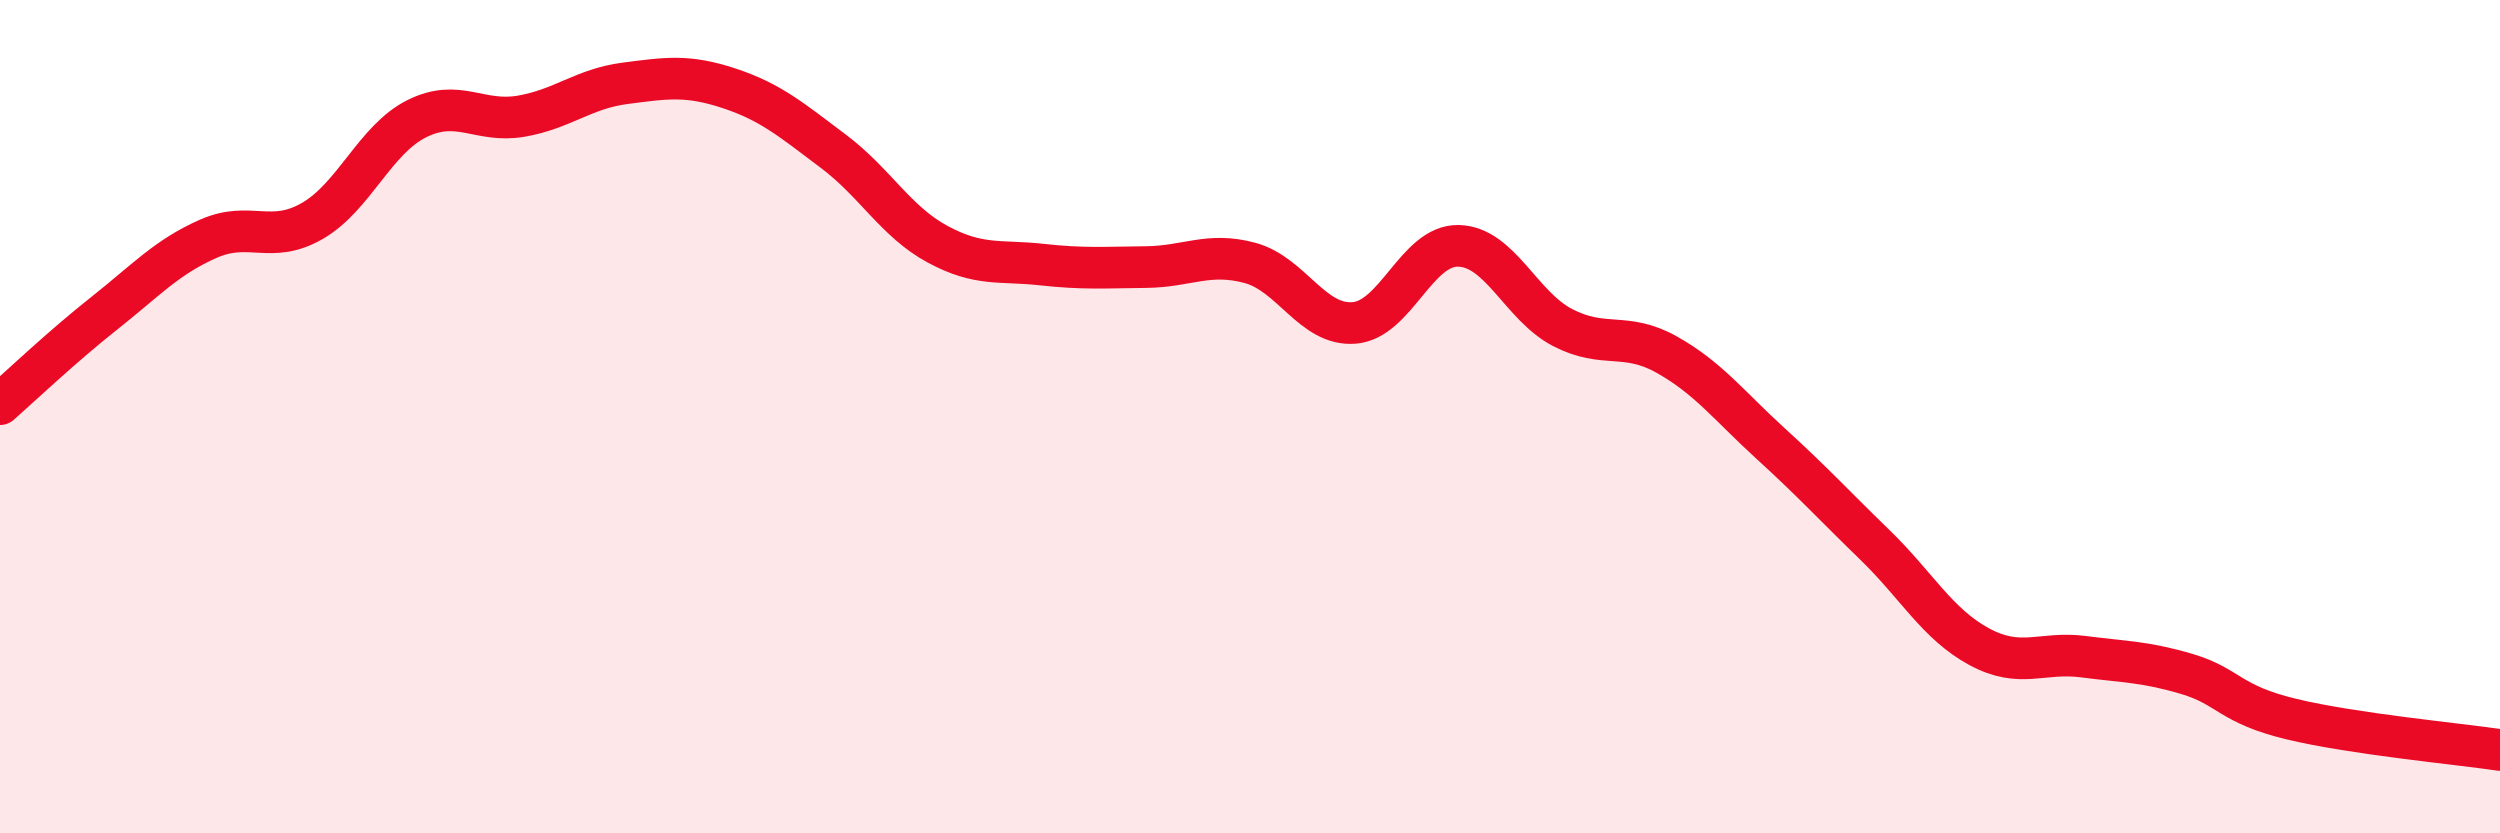
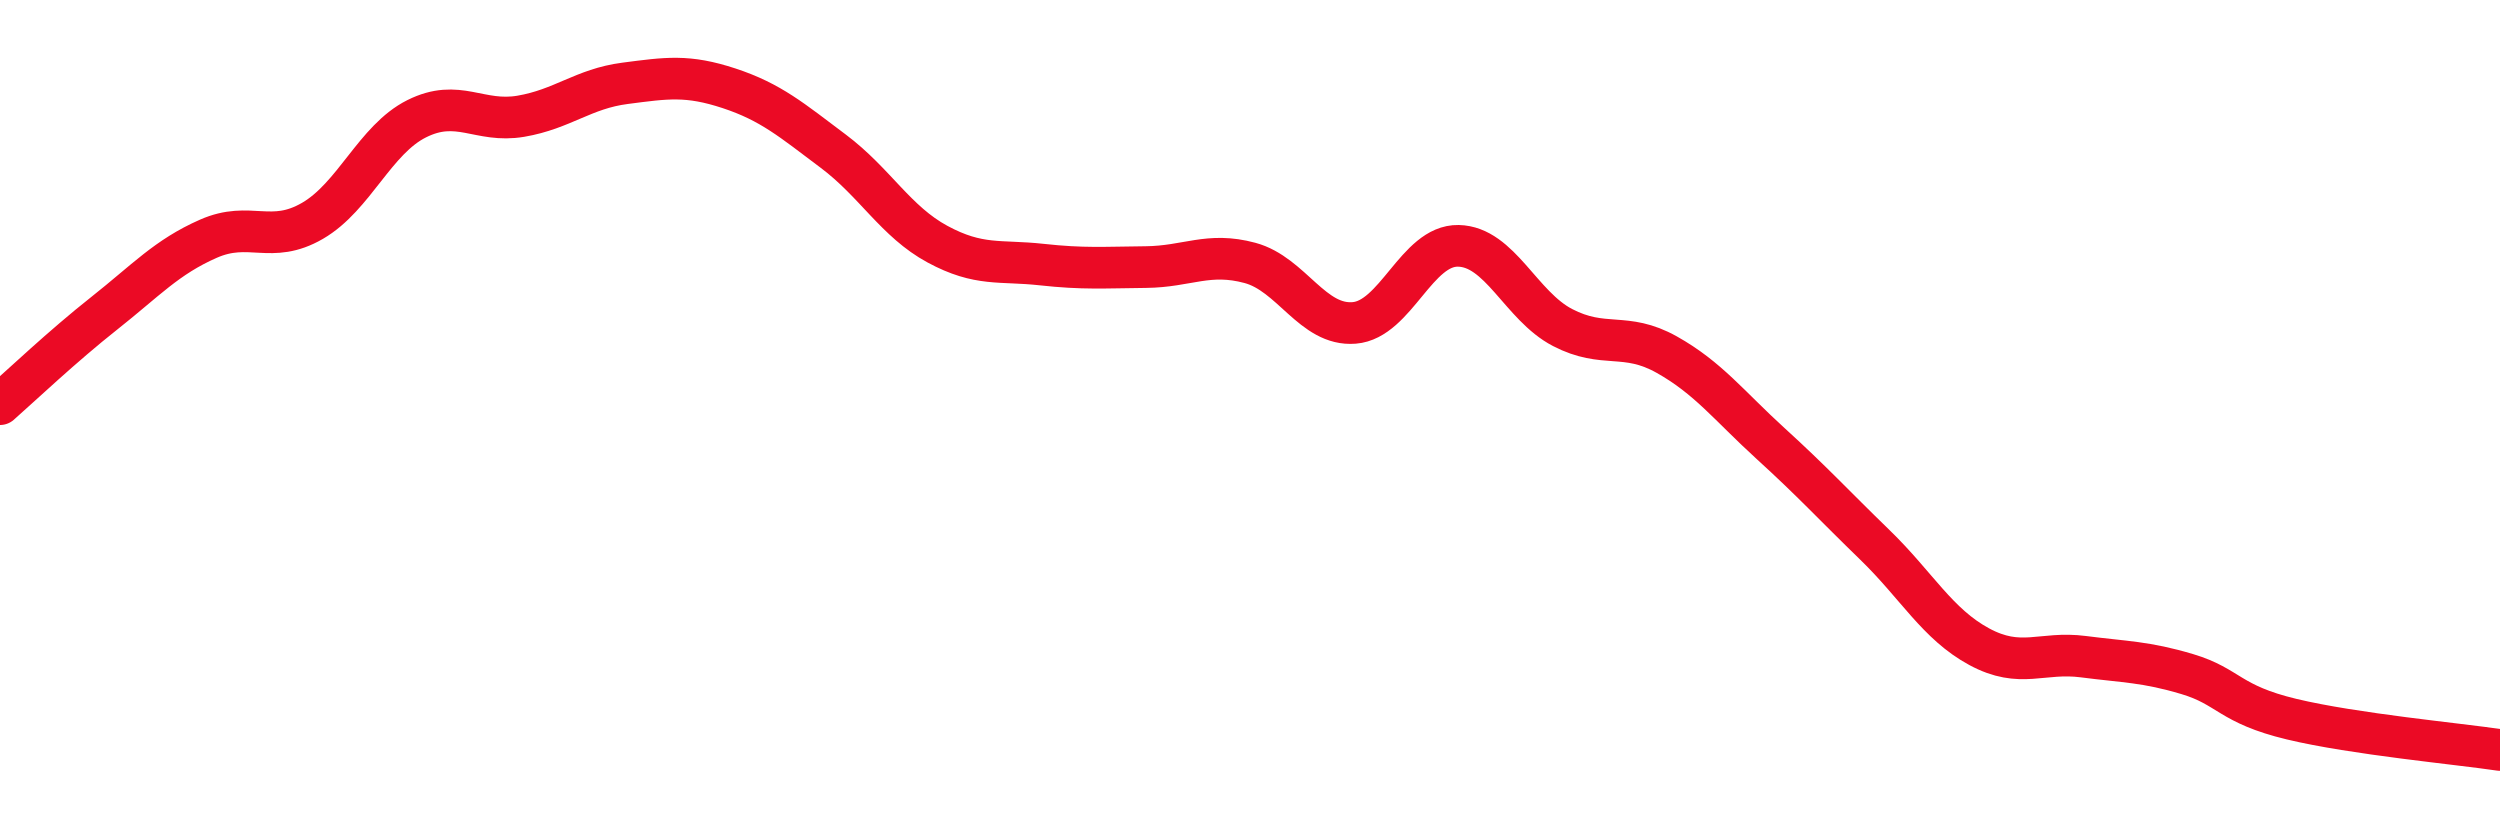
<svg xmlns="http://www.w3.org/2000/svg" width="60" height="20" viewBox="0 0 60 20">
-   <path d="M 0,9.7 C 0.5,9.26 1.5,8.31 2.5,7.52 C 3.5,6.73 4,6.17 5,5.73 C 6,5.29 6.5,5.88 7.5,5.3 C 8.5,4.72 9,3.35 10,2.85 C 11,2.35 11.5,2.96 12.5,2.79 C 13.5,2.62 14,2.13 15,2 C 16,1.87 16.5,1.79 17.5,2.12 C 18.5,2.45 19,2.88 20,3.63 C 21,4.38 21.5,5.32 22.5,5.86 C 23.5,6.4 24,6.24 25,6.35 C 26,6.46 26.5,6.42 27.5,6.41 C 28.5,6.4 29,6.04 30,6.31 C 31,6.58 31.5,7.83 32.5,7.75 C 33.5,7.67 34,5.88 35,5.9 C 36,5.92 36.5,7.34 37.5,7.86 C 38.5,8.38 39,7.95 40,8.51 C 41,9.07 41.5,9.74 42.5,10.65 C 43.5,11.56 44,12.11 45,13.08 C 46,14.05 46.5,14.98 47.5,15.52 C 48.5,16.06 49,15.63 50,15.76 C 51,15.89 51.5,15.88 52.5,16.18 C 53.5,16.48 53.5,16.9 55,17.26 C 56.5,17.62 59,17.85 60,18L60 20L0 20Z" fill="#EB0A25" opacity="0.1" stroke-linecap="round" stroke-linejoin="round" />
  <path d="M 0,9.7 C 0.5,9.26 1.5,8.31 2.5,7.52 C 3.5,6.73 4,6.17 5,5.73 C 6,5.29 6.5,5.88 7.5,5.3 C 8.5,4.72 9,3.35 10,2.85 C 11,2.35 11.5,2.96 12.5,2.79 C 13.5,2.62 14,2.13 15,2 C 16,1.87 16.5,1.79 17.5,2.12 C 18.5,2.45 19,2.88 20,3.63 C 21,4.38 21.5,5.32 22.5,5.86 C 23.5,6.4 24,6.24 25,6.35 C 26,6.46 26.5,6.42 27.5,6.41 C 28.5,6.4 29,6.04 30,6.31 C 31,6.58 31.5,7.83 32.5,7.75 C 33.5,7.67 34,5.88 35,5.9 C 36,5.92 36.5,7.34 37.5,7.86 C 38.5,8.38 39,7.95 40,8.51 C 41,9.07 41.5,9.74 42.5,10.65 C 43.5,11.56 44,12.11 45,13.08 C 46,14.05 46.5,14.98 47.5,15.52 C 48.5,16.06 49,15.63 50,15.76 C 51,15.89 51.5,15.88 52.5,16.18 C 53.5,16.48 53.5,16.9 55,17.26 C 56.5,17.62 59,17.85 60,18" stroke="#EB0A25" stroke-width="1" fill="none" stroke-linecap="round" stroke-linejoin="round" />
</svg>